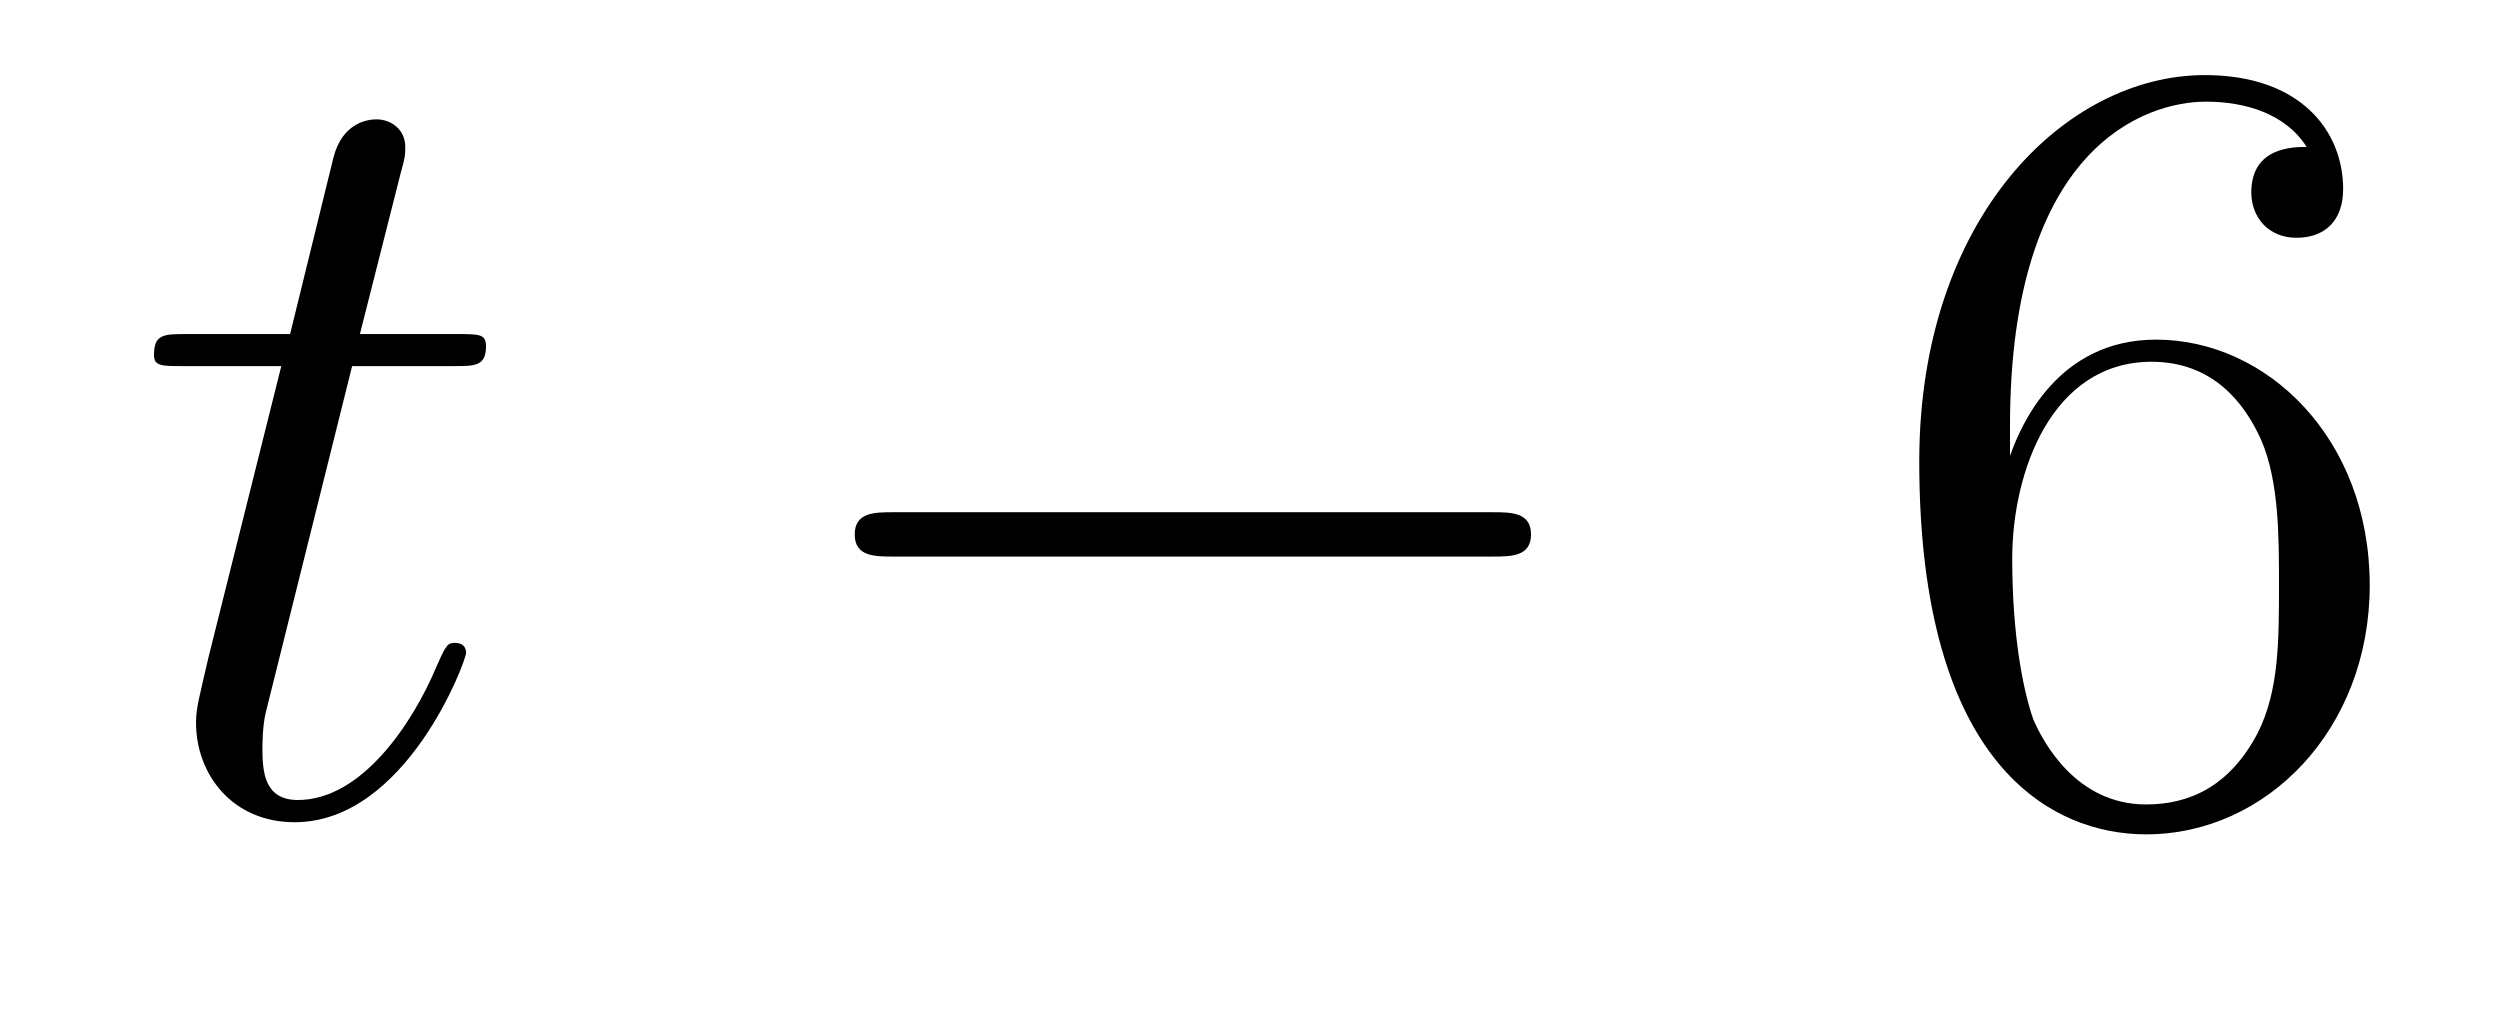
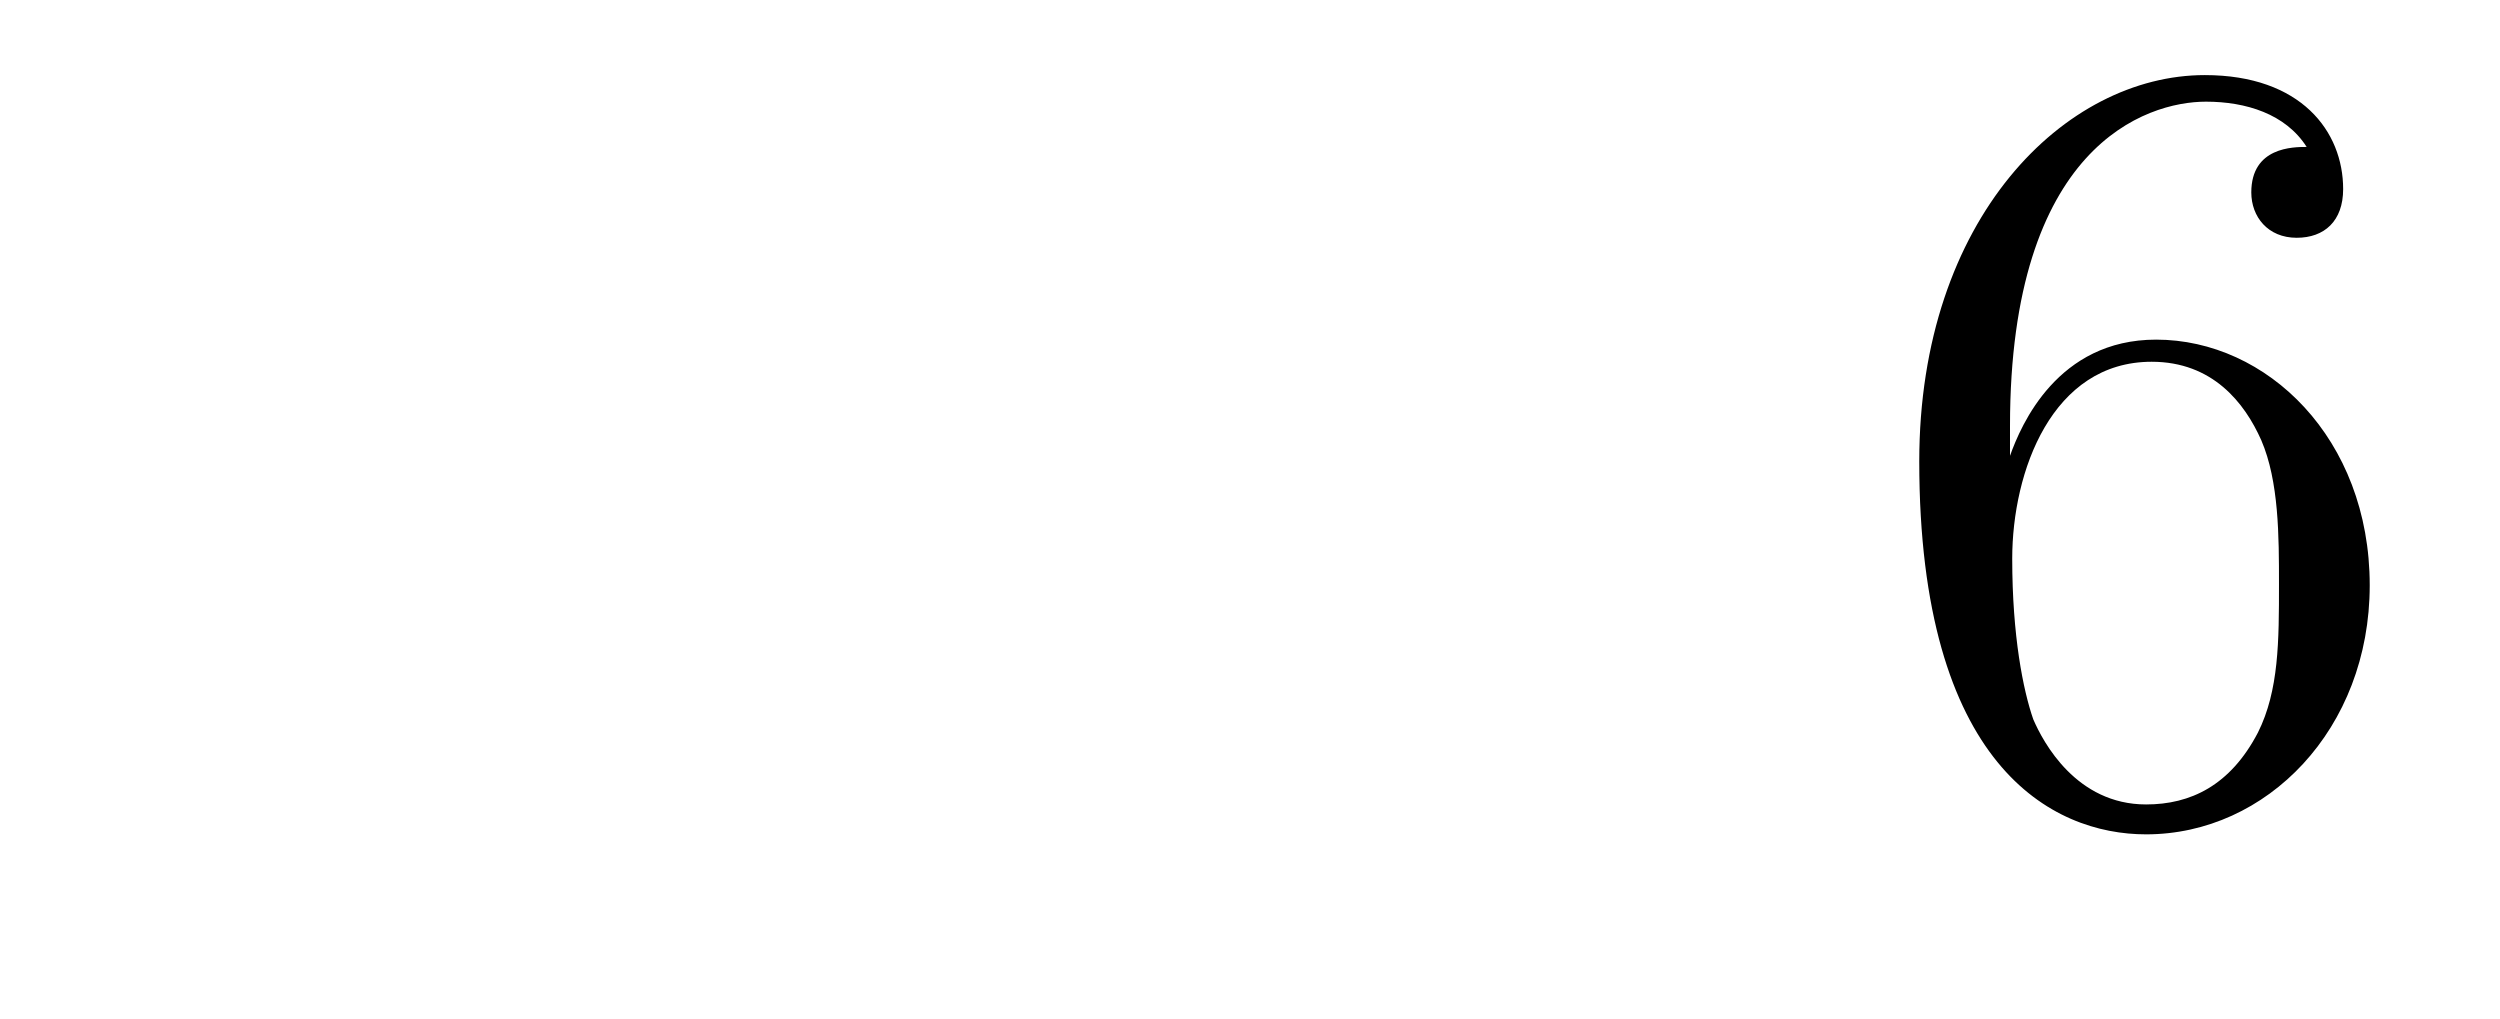
<svg xmlns="http://www.w3.org/2000/svg" version="1.1" width="27pt" height="11pt" viewBox="0 -11 27 11">
  <g id="page1">
    <g transform="matrix(1 0 0 -1 -127 652)">
-       <path d="M130.803 659.046H131.903C132.13 659.046 132.249 659.046 132.249 659.261C132.249 659.392 132.177 659.392 131.938 659.392H130.887L131.329 661.137C131.377 661.305 131.377 661.329 131.377 661.413C131.377 661.604 131.221 661.711 131.066 661.711C130.97 661.711 130.695 661.675 130.6 661.293L130.133 659.392H129.01C128.771 659.392 128.663 659.392 128.663 659.165C128.663 659.046 128.747 659.046 128.974 659.046H130.038L129.249 655.89C129.153 655.471 129.117 655.352 129.117 655.196C129.117 654.634 129.512 654.12 130.181 654.12C131.388 654.12 132.034 655.866 132.034 655.949C132.034 656.021 131.986 656.057 131.914 656.057C131.891 656.057 131.843 656.057 131.819 656.009C131.807 655.997 131.795 655.985 131.711 655.794C131.46 655.196 130.91 654.36 130.217 654.36C129.858 654.36 129.834 654.658 129.834 654.921C129.834 654.933 129.834 655.16 129.87 655.304L130.803 659.046Z" />
-       <path d="M143.117 656.989C143.32 656.989 143.535 656.989 143.535 657.228C143.535 657.468 143.32 657.468 143.117 657.468H136.65C136.447 657.468 136.231 657.468 136.231 657.228C136.231 656.989 136.447 656.989 136.65 656.989H143.117Z" />
      <path d="M148.708 658.4C148.708 661.424 150.178 661.902 150.824 661.902C151.254 661.902 151.684 661.771 151.912 661.413C151.768 661.413 151.314 661.413 151.314 660.922C151.314 660.659 151.493 660.432 151.804 660.432C152.103 660.432 152.306 660.612 152.306 660.958C152.306 661.58 151.852 662.189 150.812 662.189C149.306 662.189 147.728 660.648 147.728 658.017C147.728 654.73 149.162 653.989 150.178 653.989C151.481 653.989 152.593 655.125 152.593 656.679C152.593 658.268 151.481 659.332 150.286 659.332C149.222 659.332 148.827 658.412 148.708 658.077V658.4ZM150.178 654.312C149.425 654.312 149.067 654.981 148.959 655.232C148.851 655.543 148.732 656.129 148.732 656.966C148.732 657.91 149.162 659.093 150.238 659.093C150.895 659.093 151.242 658.651 151.422 658.245C151.613 657.802 151.613 657.205 151.613 656.691C151.613 656.081 151.613 655.543 151.386 655.089C151.087 654.515 150.656 654.312 150.178 654.312Z" />
    </g>
  </g>
</svg>